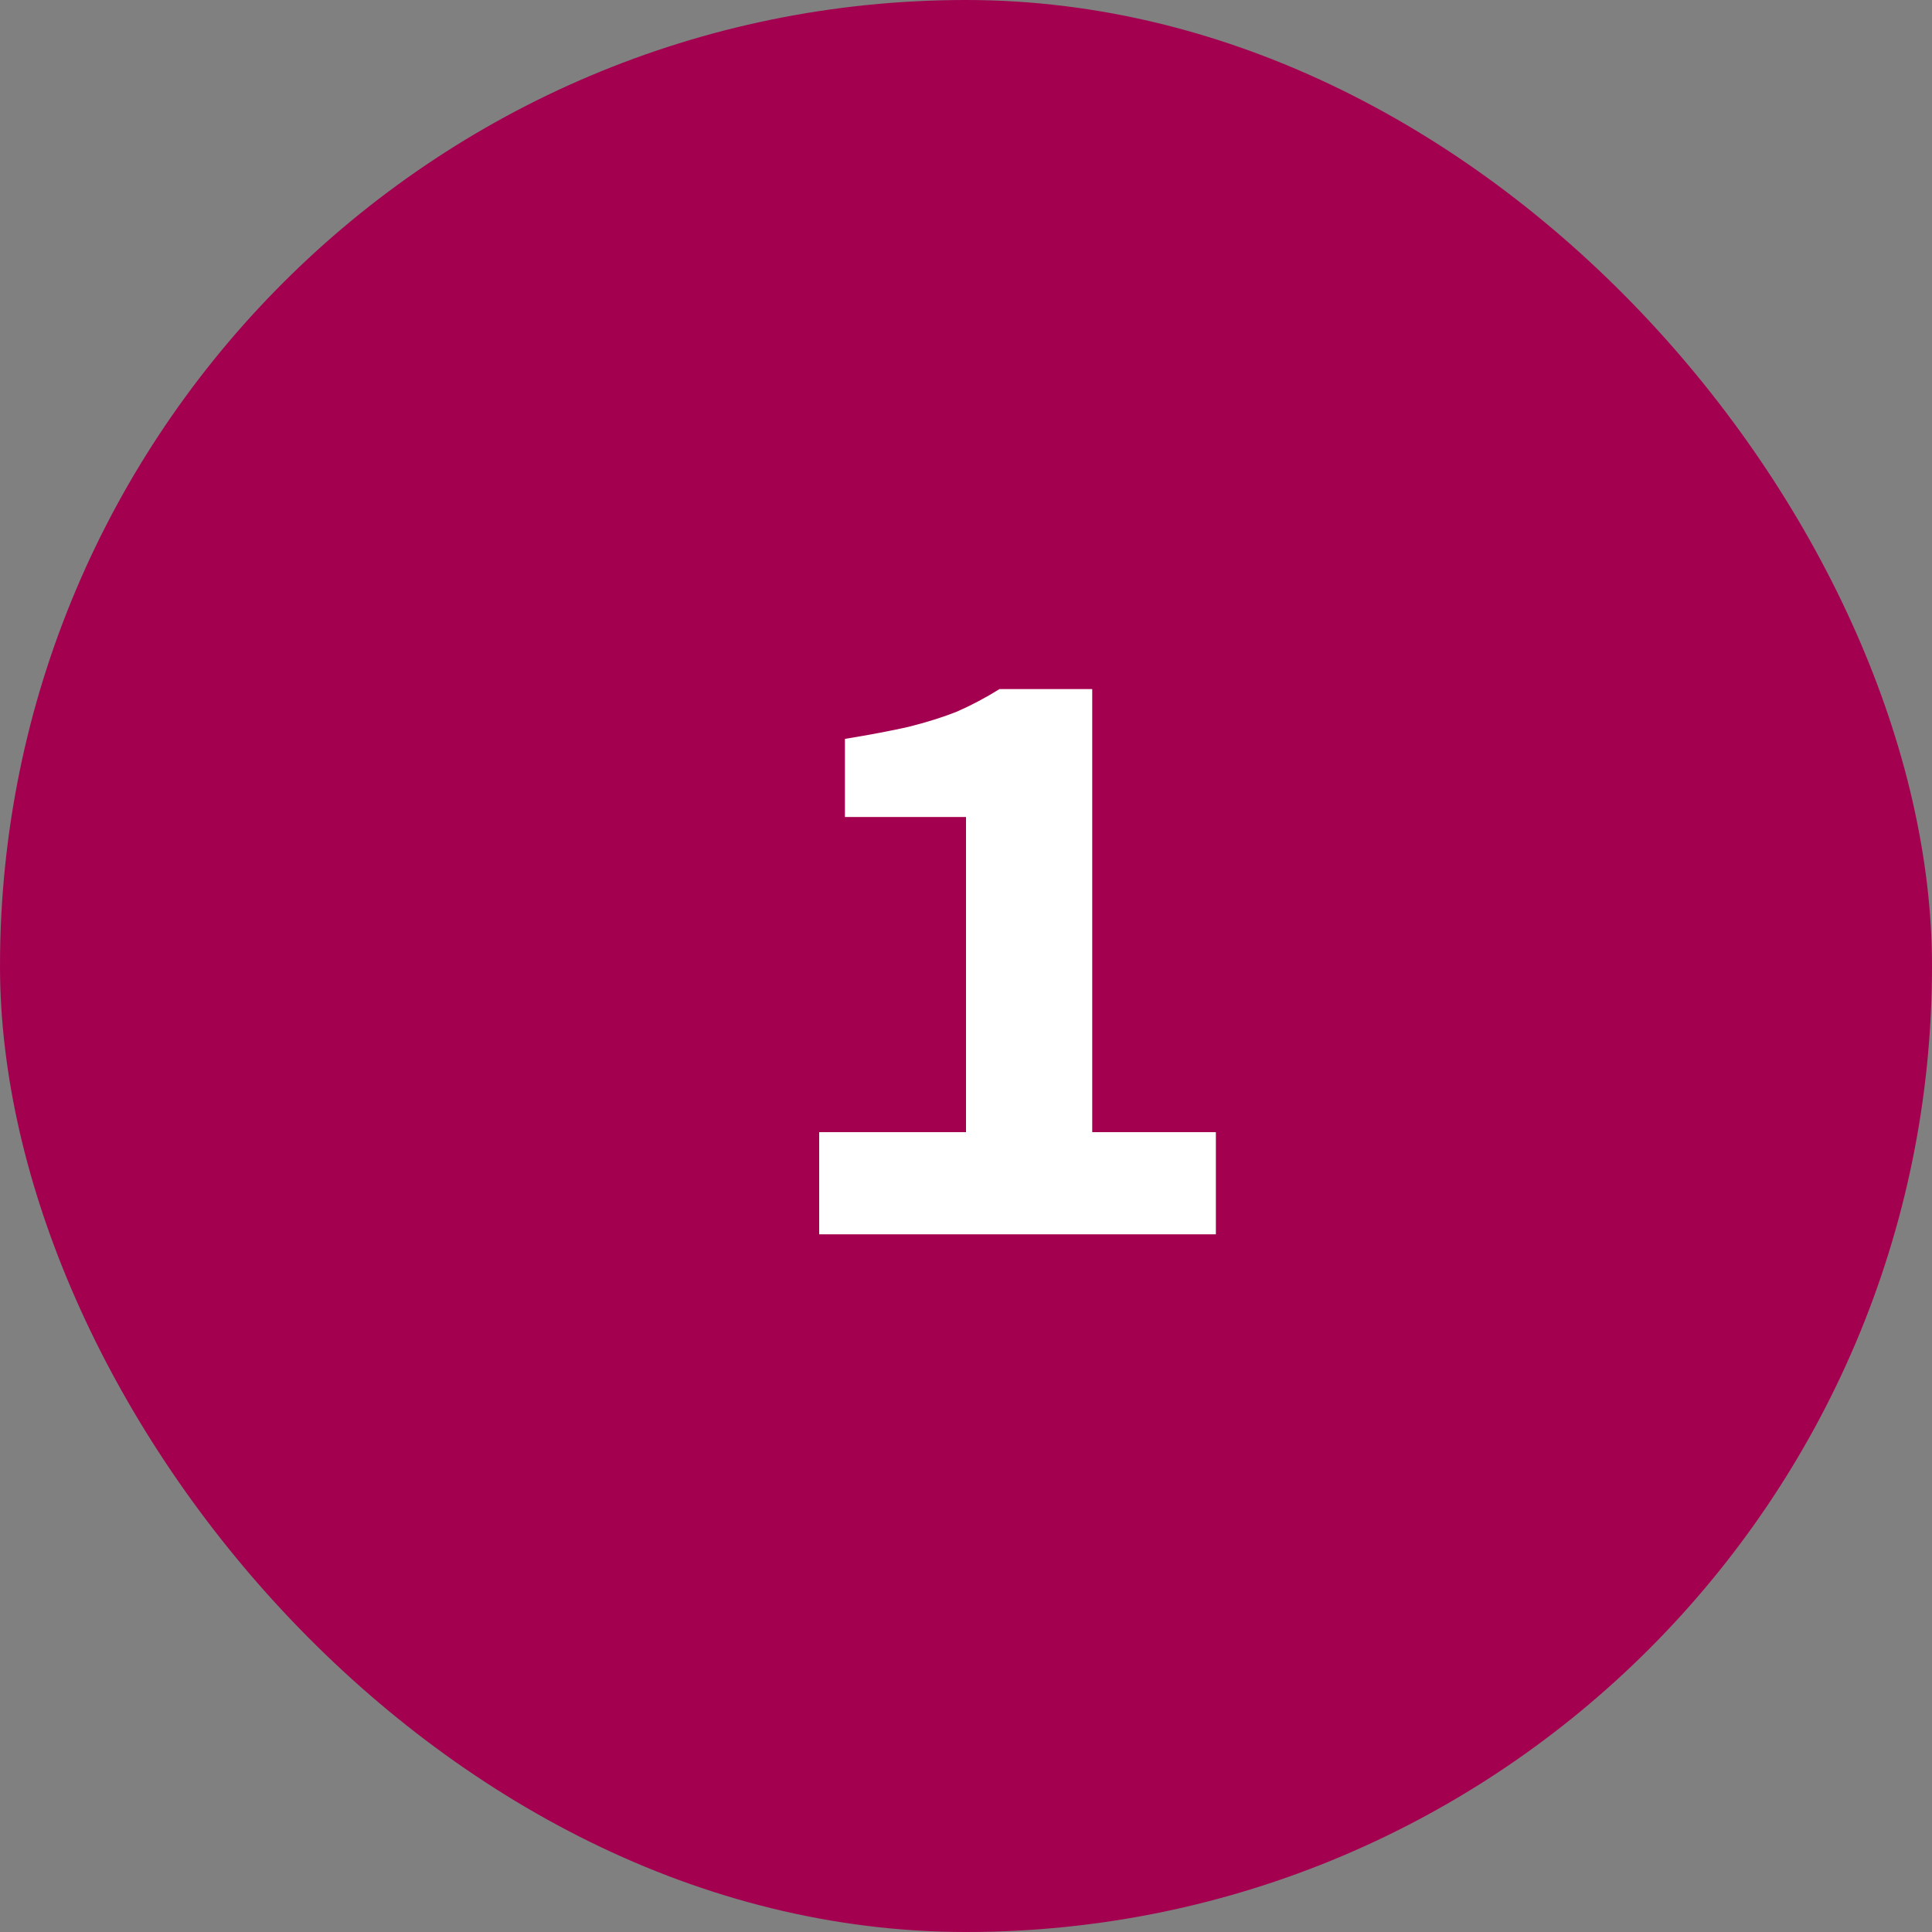
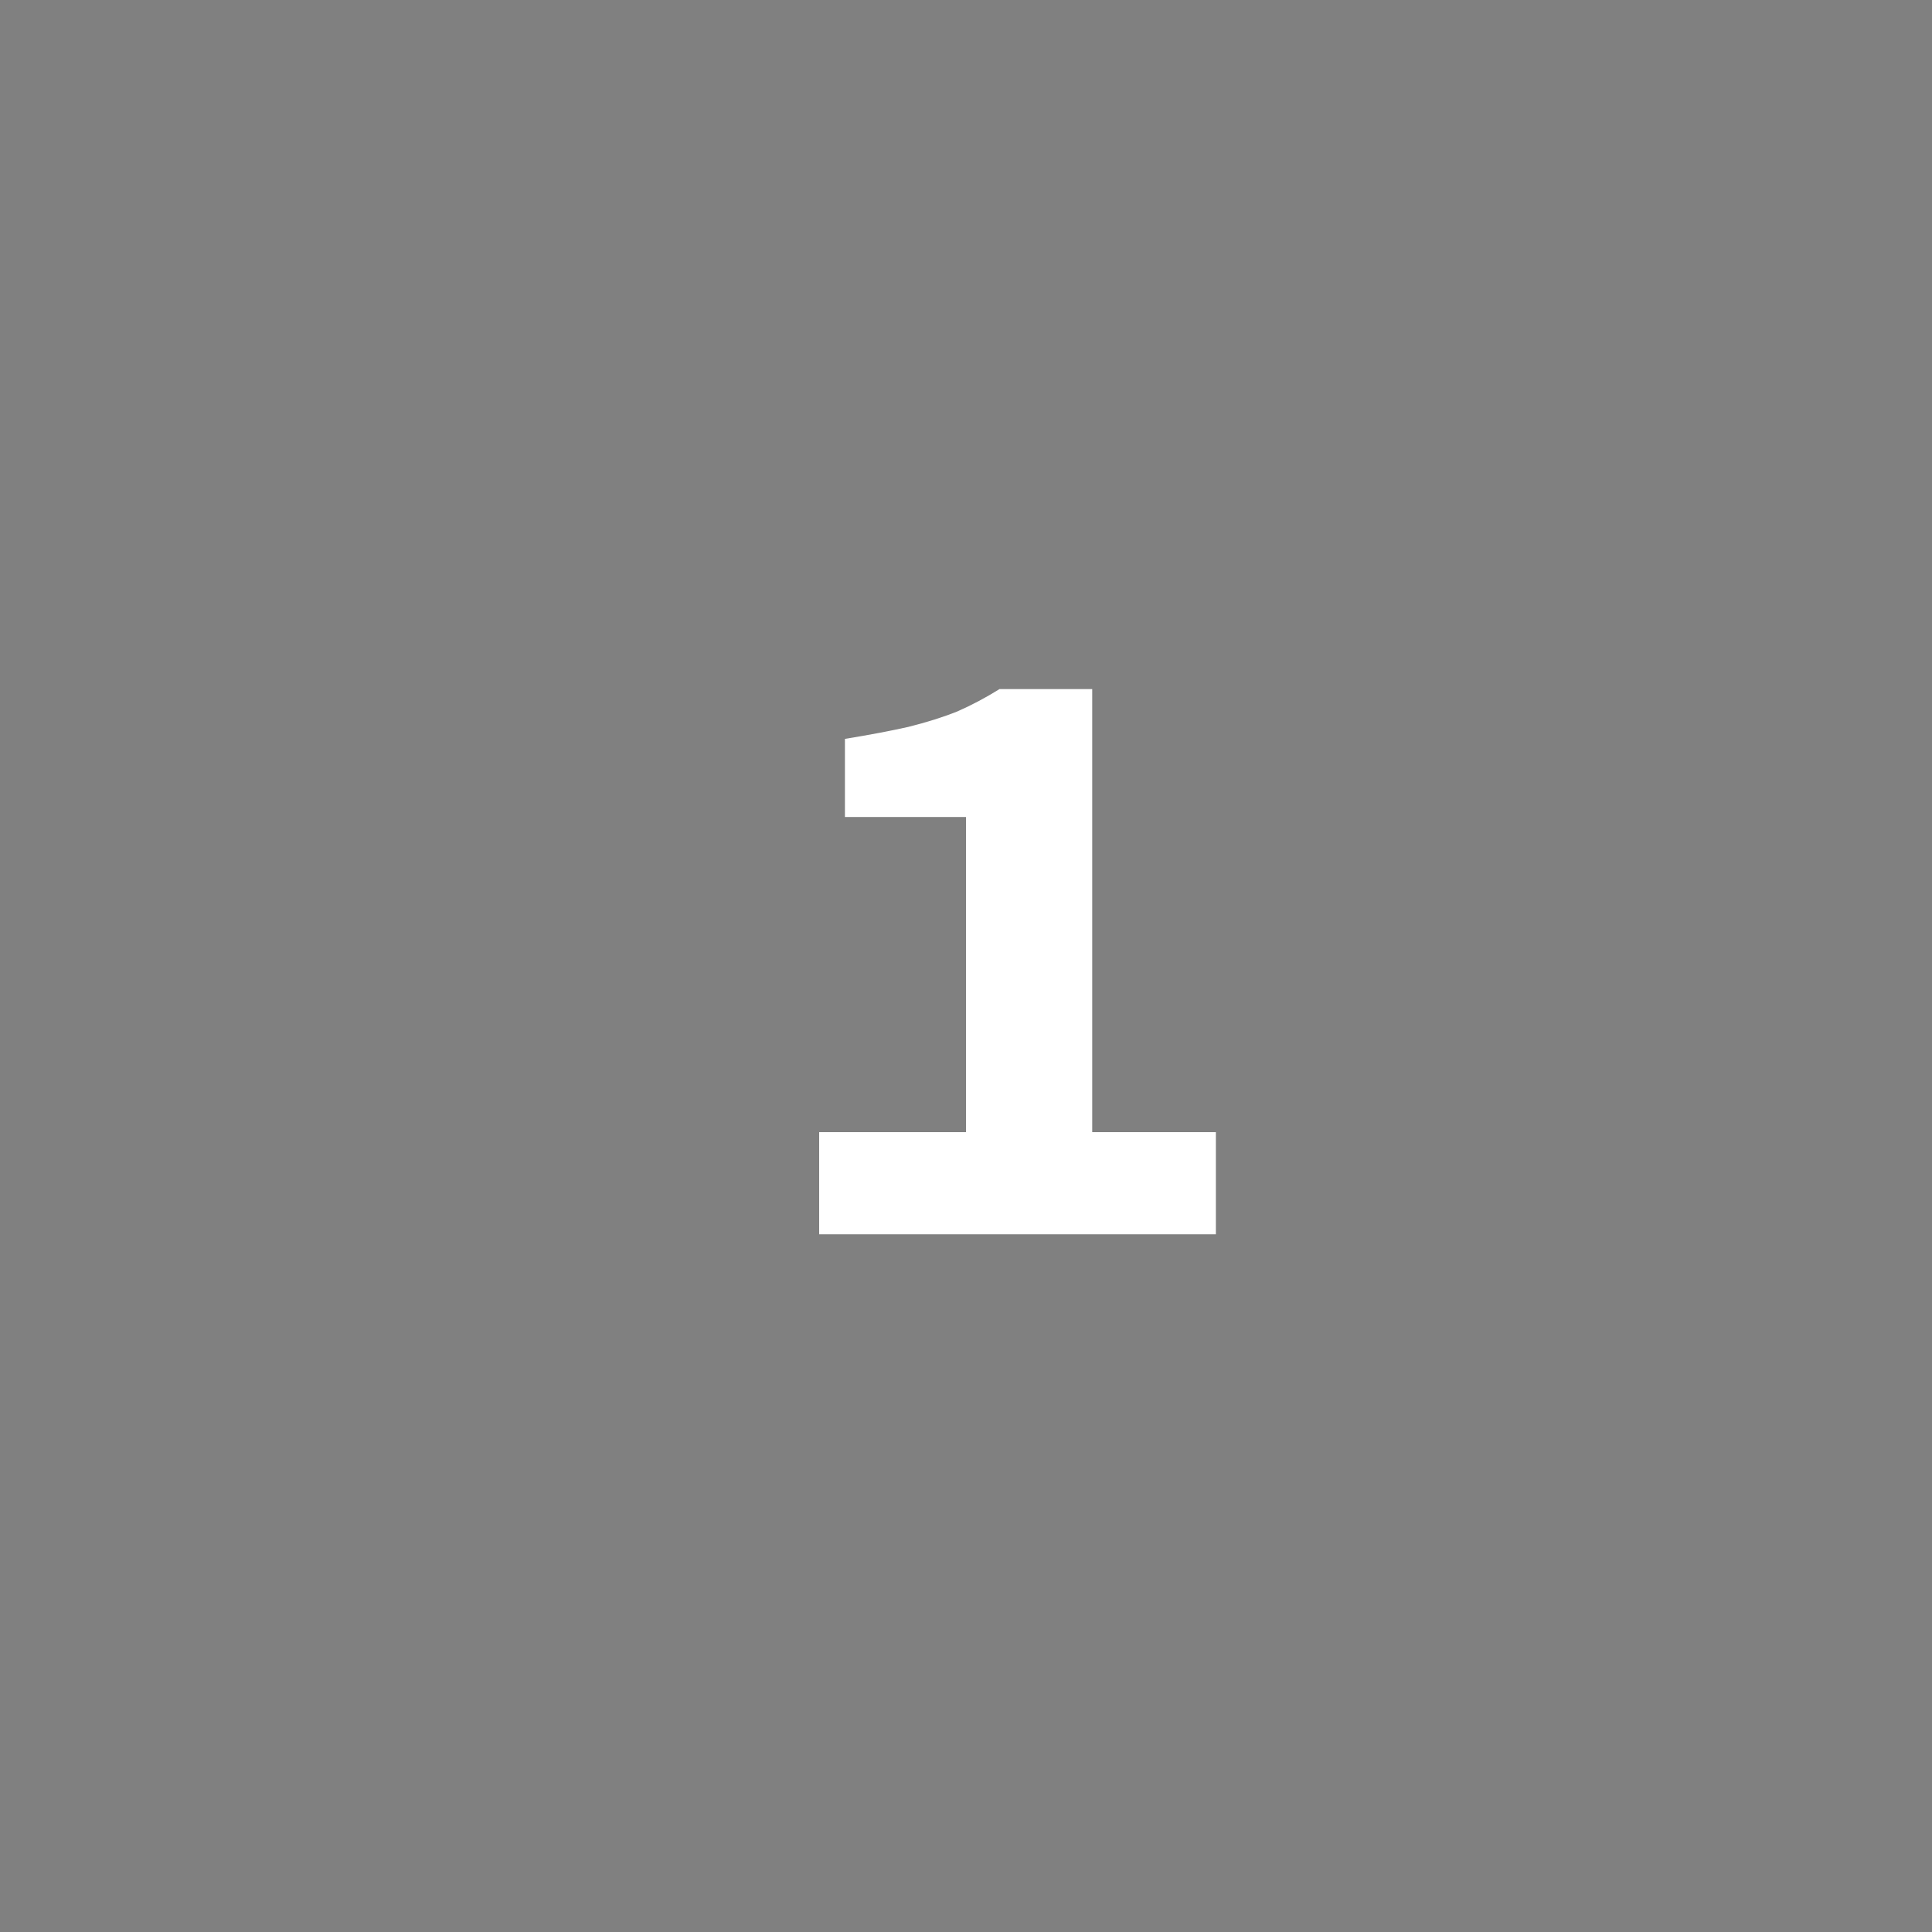
<svg xmlns="http://www.w3.org/2000/svg" width="54" height="54" viewBox="0 0 54 54" fill="none">
  <rect x="0" y="0" width="54" height="54" fill="#808080" stroke="none" />
-   <rect width="54" height="54" rx="27" fill="#A40050" />
  <path d="M22.896 34.5V31.644H27V22.836H23.616V20.652C24.304 20.54 24.896 20.428 25.392 20.316C25.904 20.188 26.36 20.044 26.76 19.884C27.16 19.708 27.552 19.5 27.936 19.26H30.528V31.644H33.984V34.5H22.896Z" fill="white" />
</svg>